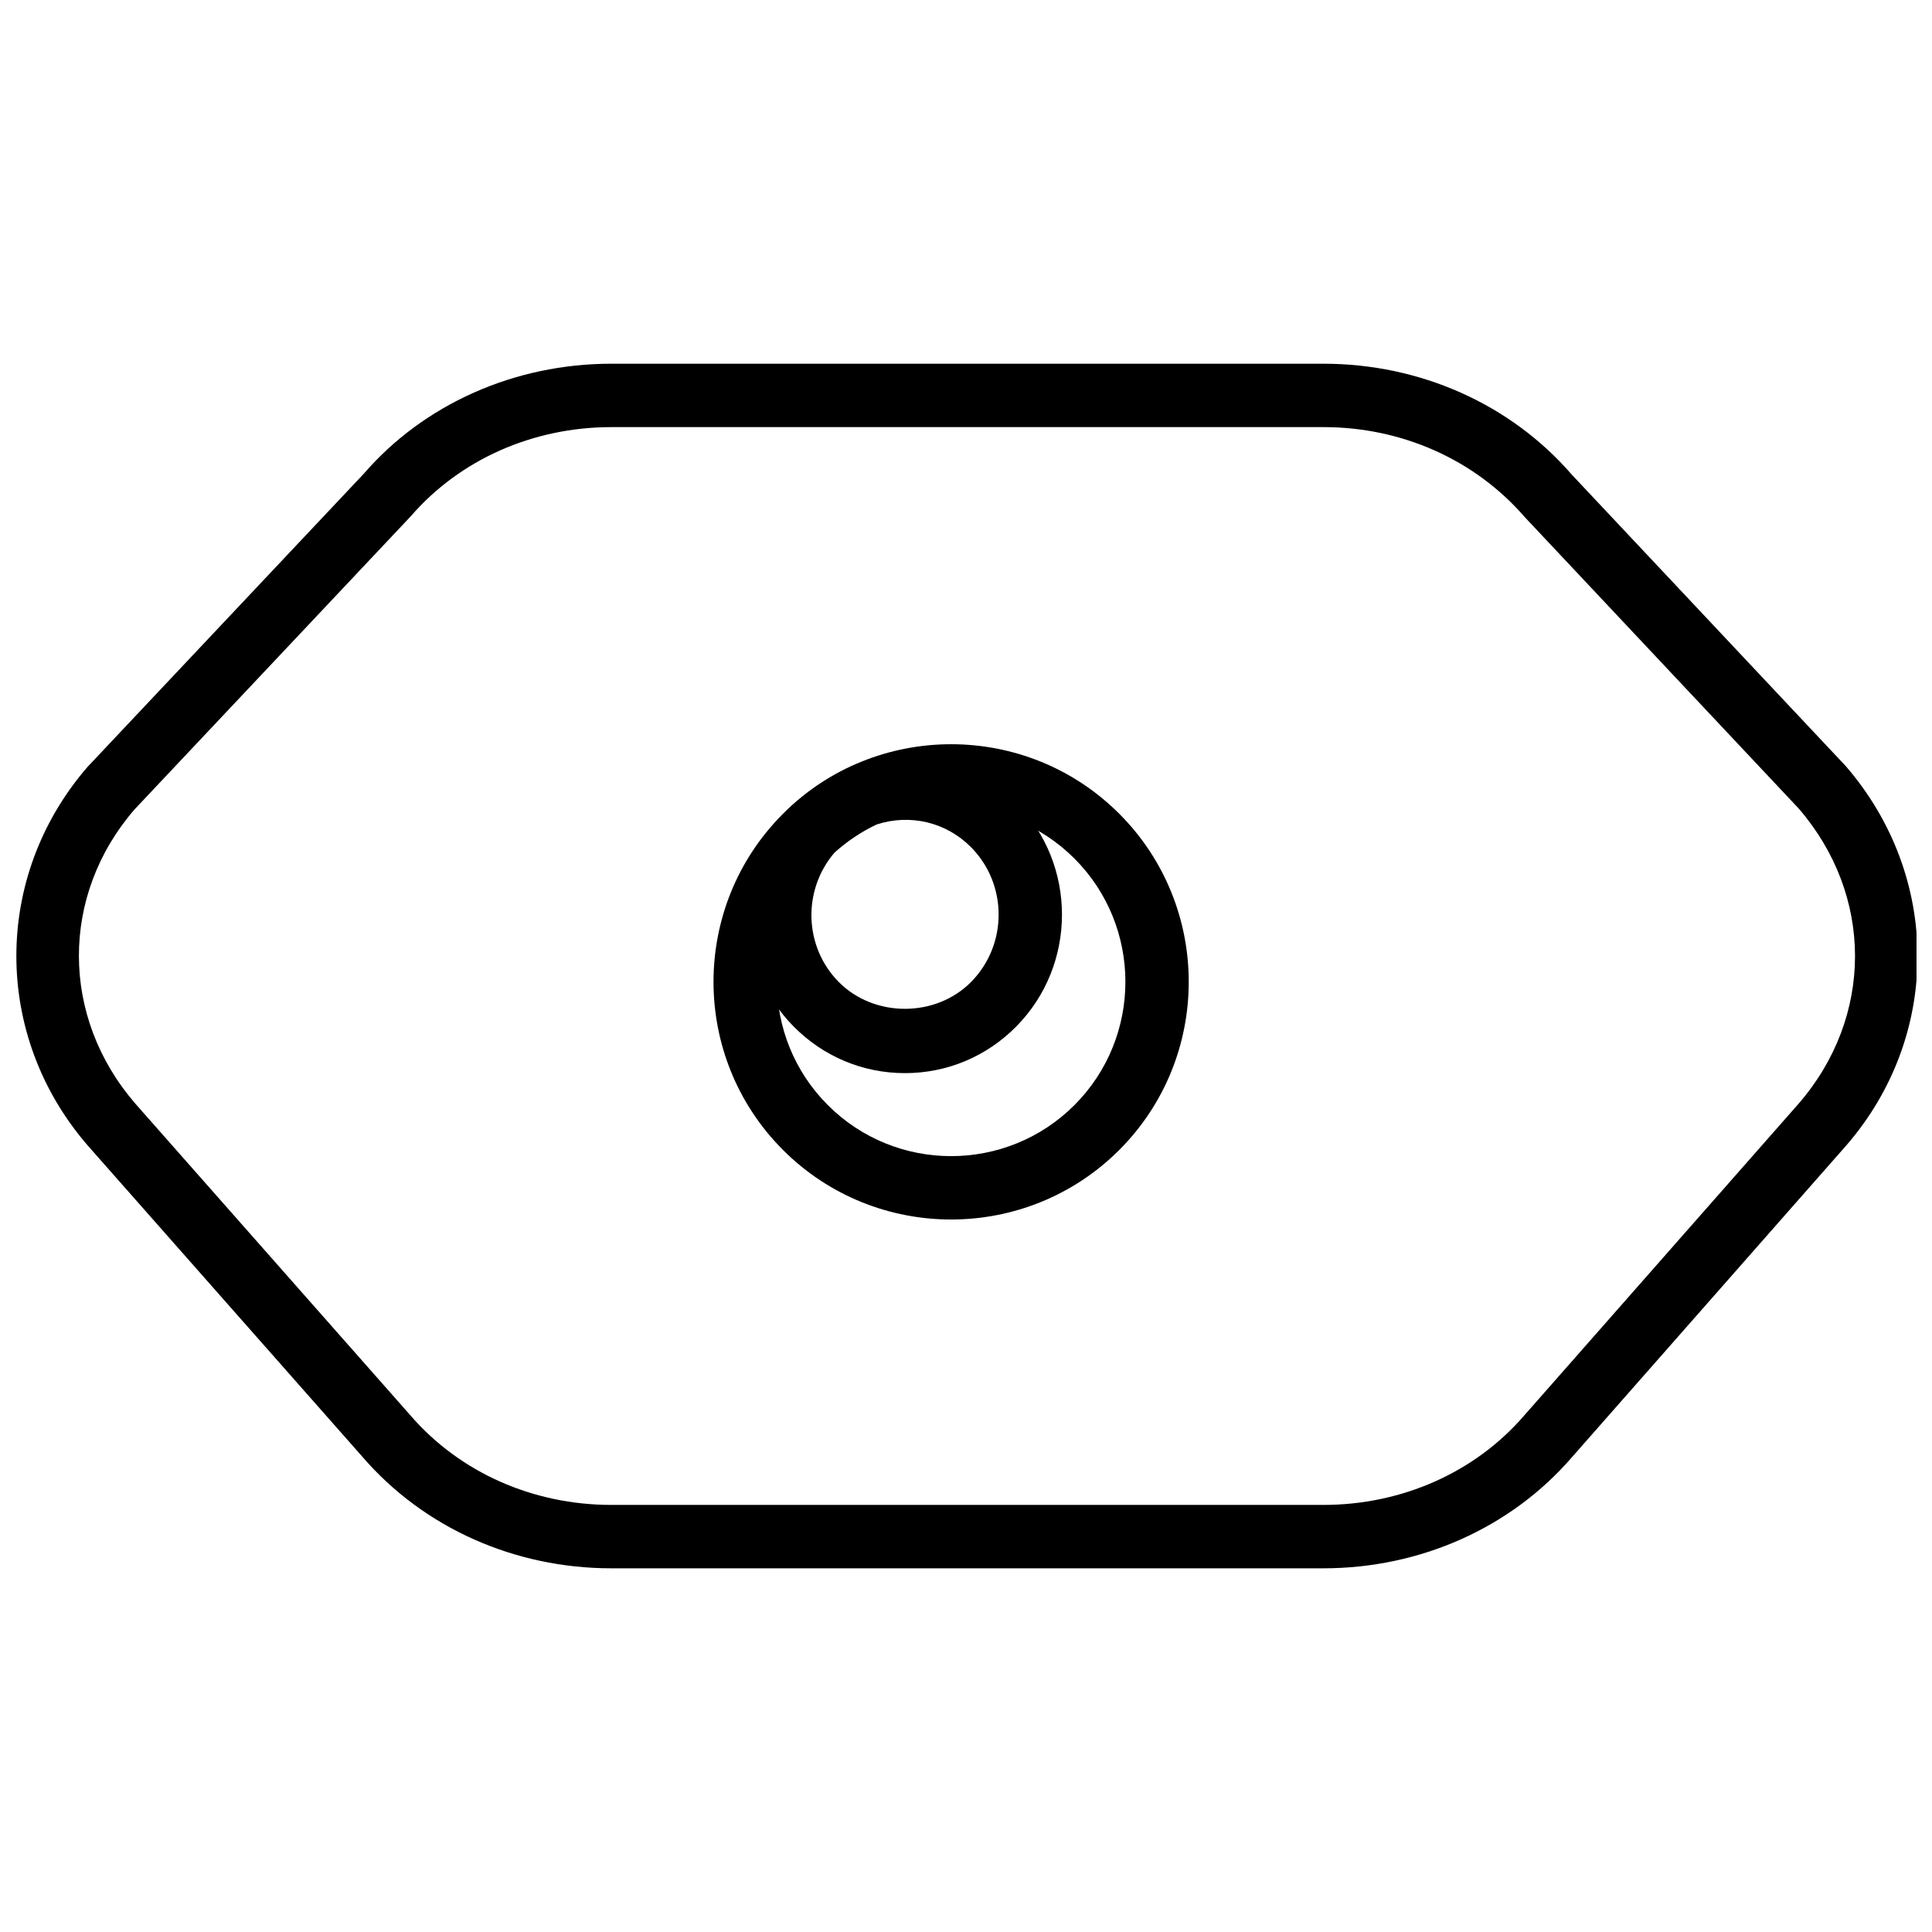
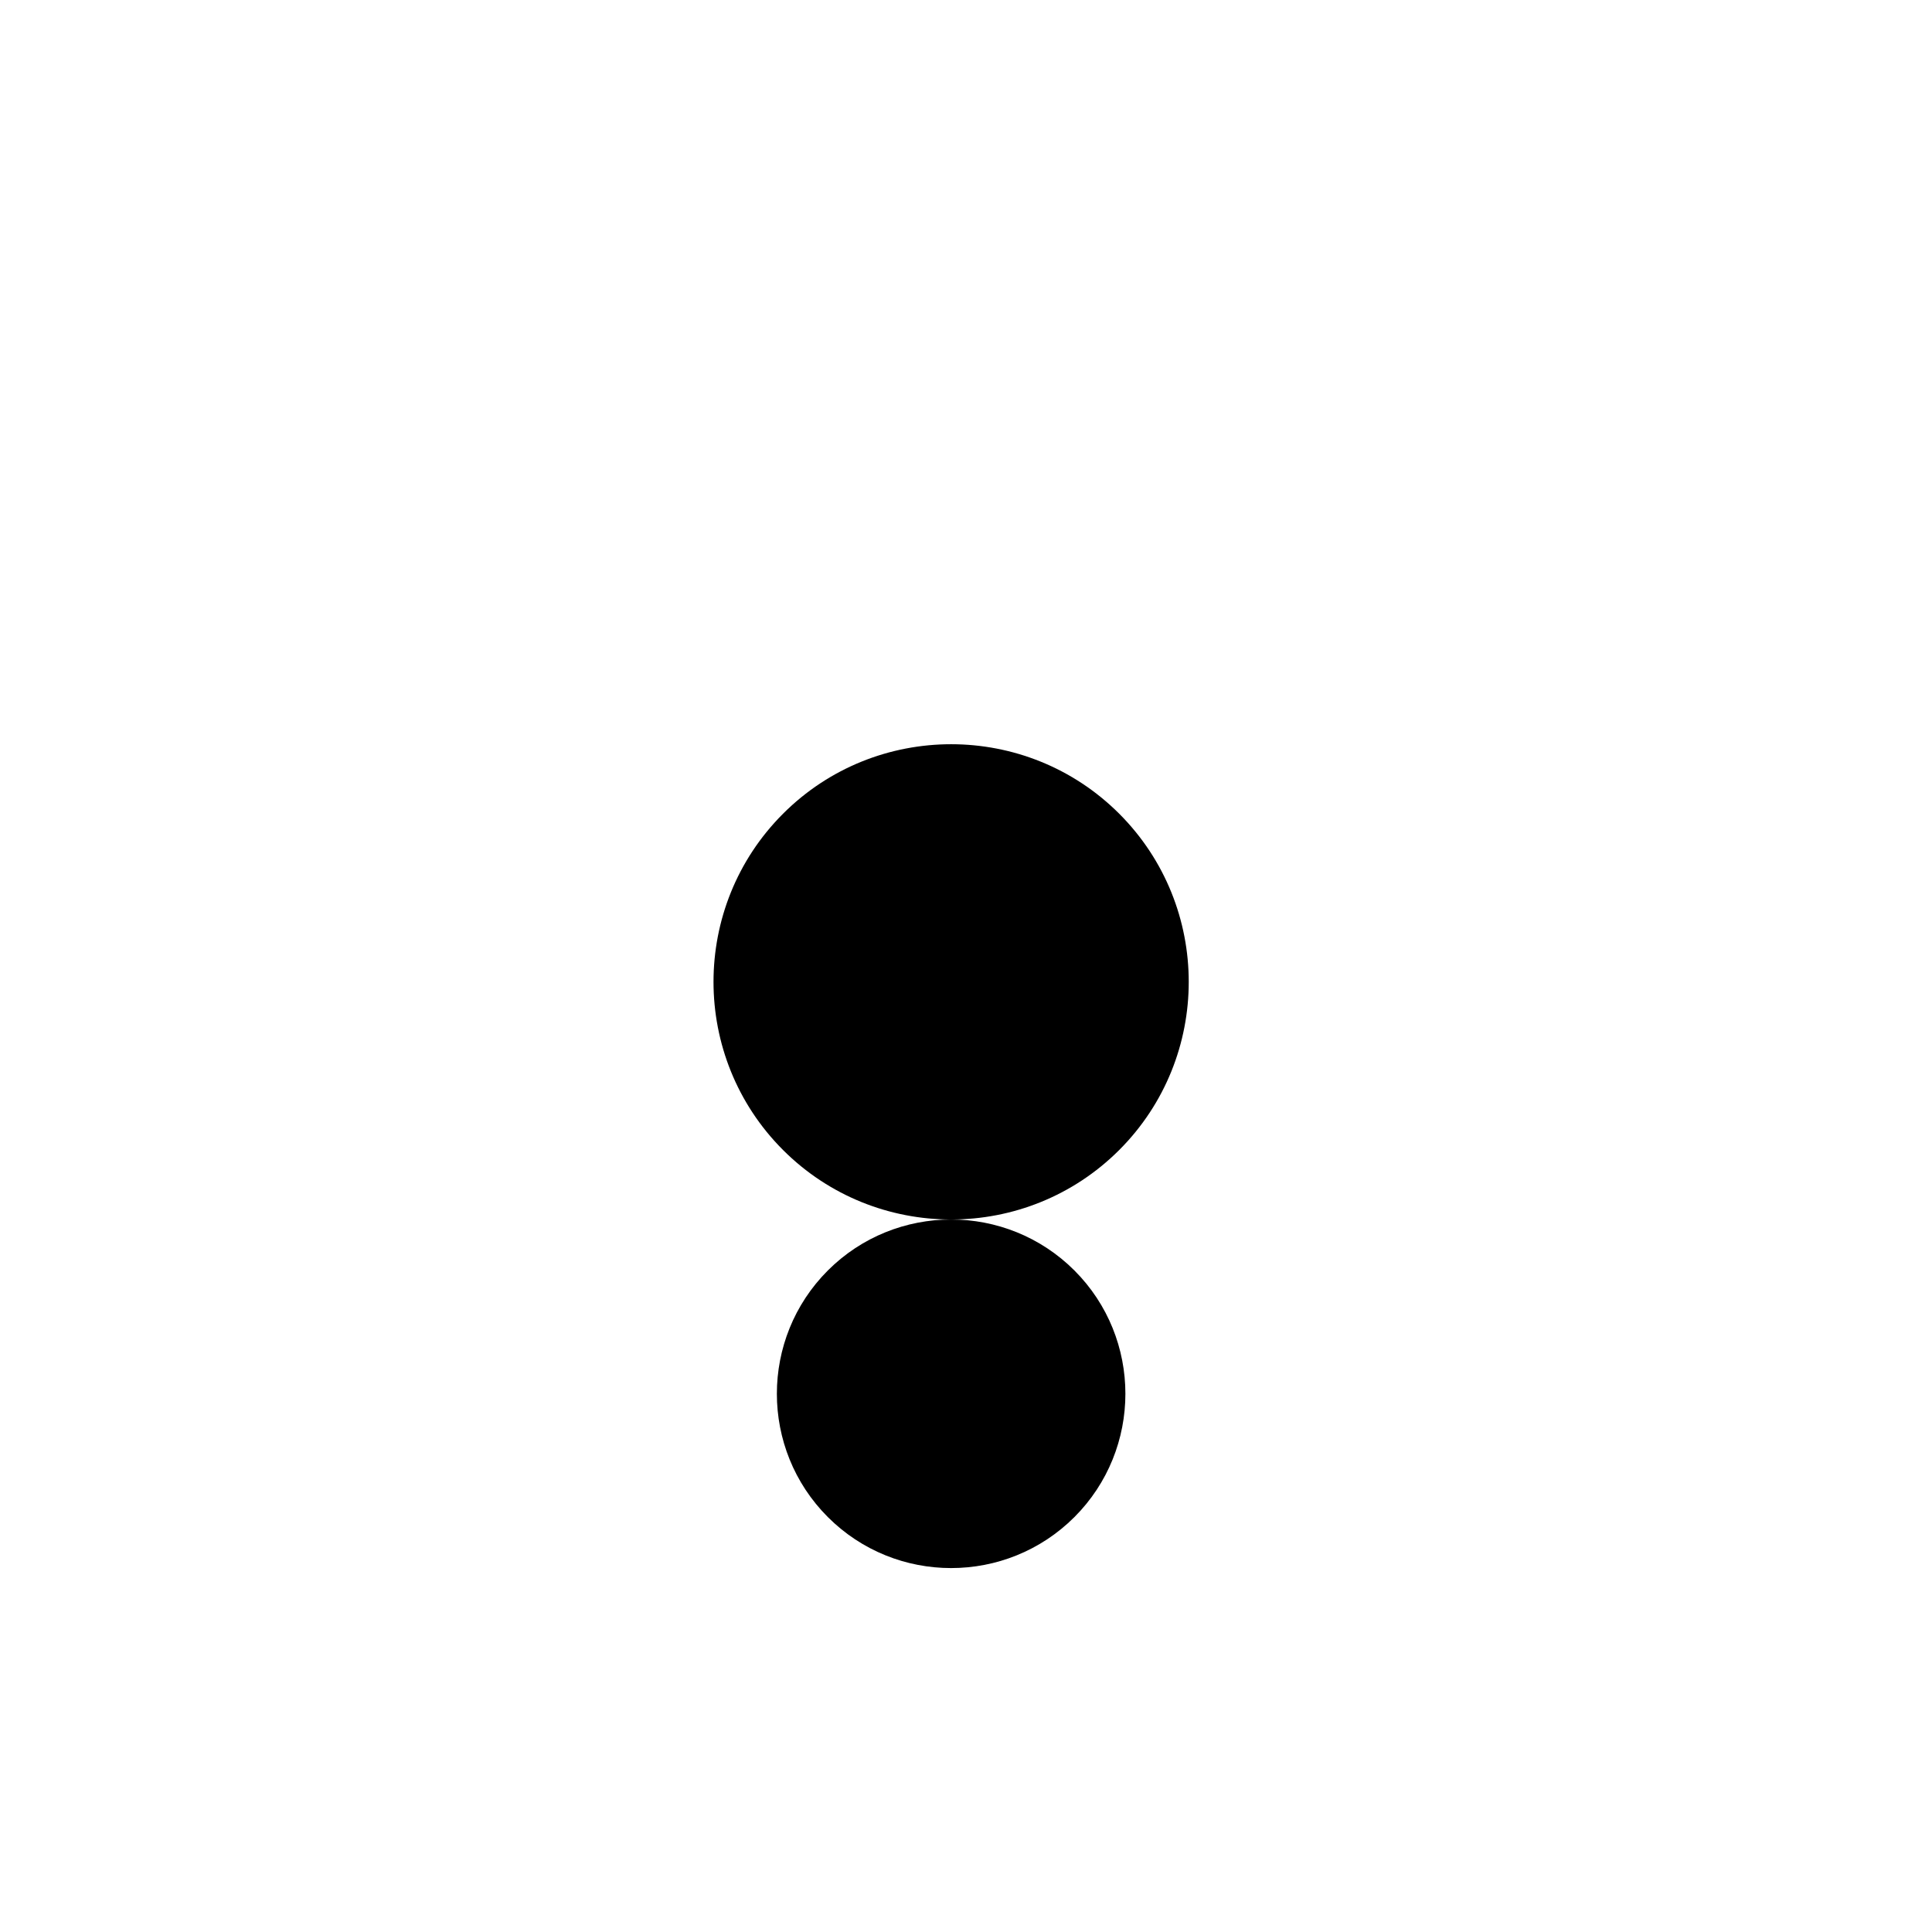
<svg xmlns="http://www.w3.org/2000/svg" width="800px" height="800px" version="1.1" viewBox="144 144 512 512">
  <defs>
    <clipPath id="a">
-       <path d="m148.09 240h503.81v320h-503.81z" />
-     </clipPath>
+       </clipPath>
  </defs>
  <g clip-path="url(#a)">
    <path d="m494.69 559.62h-188.66c-25.664 0-49.668-10.711-65.848-29.402l-72.938-82.648c-25.203-29.117-25.203-71.281-0.051-100.33l73.223-77.707c15.938-18.426 39.938-29.145 65.613-29.145h188.67c25.664 0 49.668 10.711 65.848 29.402l72.559 77.188c25.371 29.301 25.371 71.477 0.227 100.52l-72.836 82.773c-16.133 18.633-40.133 29.348-65.801 29.348zm-188.66-302.43c-20.793 0-40.156 8.594-53.145 23.598l-73.223 77.707c-19.707 22.781-19.707 54.977 0.234 78.02l72.938 82.648c13.039 15.062 32.402 23.656 53.195 23.656h188.67c20.793 0 40.156-8.594 53.145-23.598l72.836-82.766c19.902-22.992 19.902-55.184-0.043-78.23l-72.559-77.188c-13.215-15.246-32.578-23.848-53.371-23.848z" />
  </g>
-   <path d="m396.06 467.18c-16.129 0-32.27-6.141-44.551-18.422-24.562-24.574-24.562-64.543 0-89.109 24.562-24.562 64.535-24.562 89.102 0 24.555 24.574 24.555 64.543 0 89.109-12.281 12.281-28.414 18.422-44.551 18.422zm0-109.17c-11.828 0-23.664 4.504-32.672 13.508-18.012 18.02-18.012 47.34 0 65.352 18.012 18.02 47.32 18.02 65.344 0 18.012-18.02 18.012-47.34 0-65.352-9.016-9.004-20.844-13.508-32.672-13.508z" />
-   <path d="m383.82 428.39c-11.141 0-21.605-4.375-29.48-12.34-15.543-15.703-16.18-41.004-1.453-57.59l0.598-0.605c4.832-4.438 10.273-8.074 16.172-10.797l0.797-0.32c15.188-5.191 31.613-1.379 42.844 9.98 16.18 16.355 16.18 42.98 0 59.336-7.871 7.949-18.34 12.336-29.477 12.336zm-18.645-58.465c-8.578 9.98-8.133 24.984 1.102 34.309 9.375 9.484 25.691 9.484 35.066 0 9.738-9.848 9.738-25.867 0-35.711-6.562-6.629-16.121-8.922-25.059-6.023-4.019 1.906-7.758 4.402-11.109 7.426z" />
+   <path d="m396.06 467.18c-16.129 0-32.27-6.141-44.551-18.422-24.562-24.574-24.562-64.543 0-89.109 24.562-24.562 64.535-24.562 89.102 0 24.555 24.574 24.555 64.543 0 89.109-12.281 12.281-28.414 18.422-44.551 18.422zc-11.828 0-23.664 4.504-32.672 13.508-18.012 18.02-18.012 47.34 0 65.352 18.012 18.02 47.32 18.02 65.344 0 18.012-18.02 18.012-47.34 0-65.352-9.016-9.004-20.844-13.508-32.672-13.508z" />
</svg>